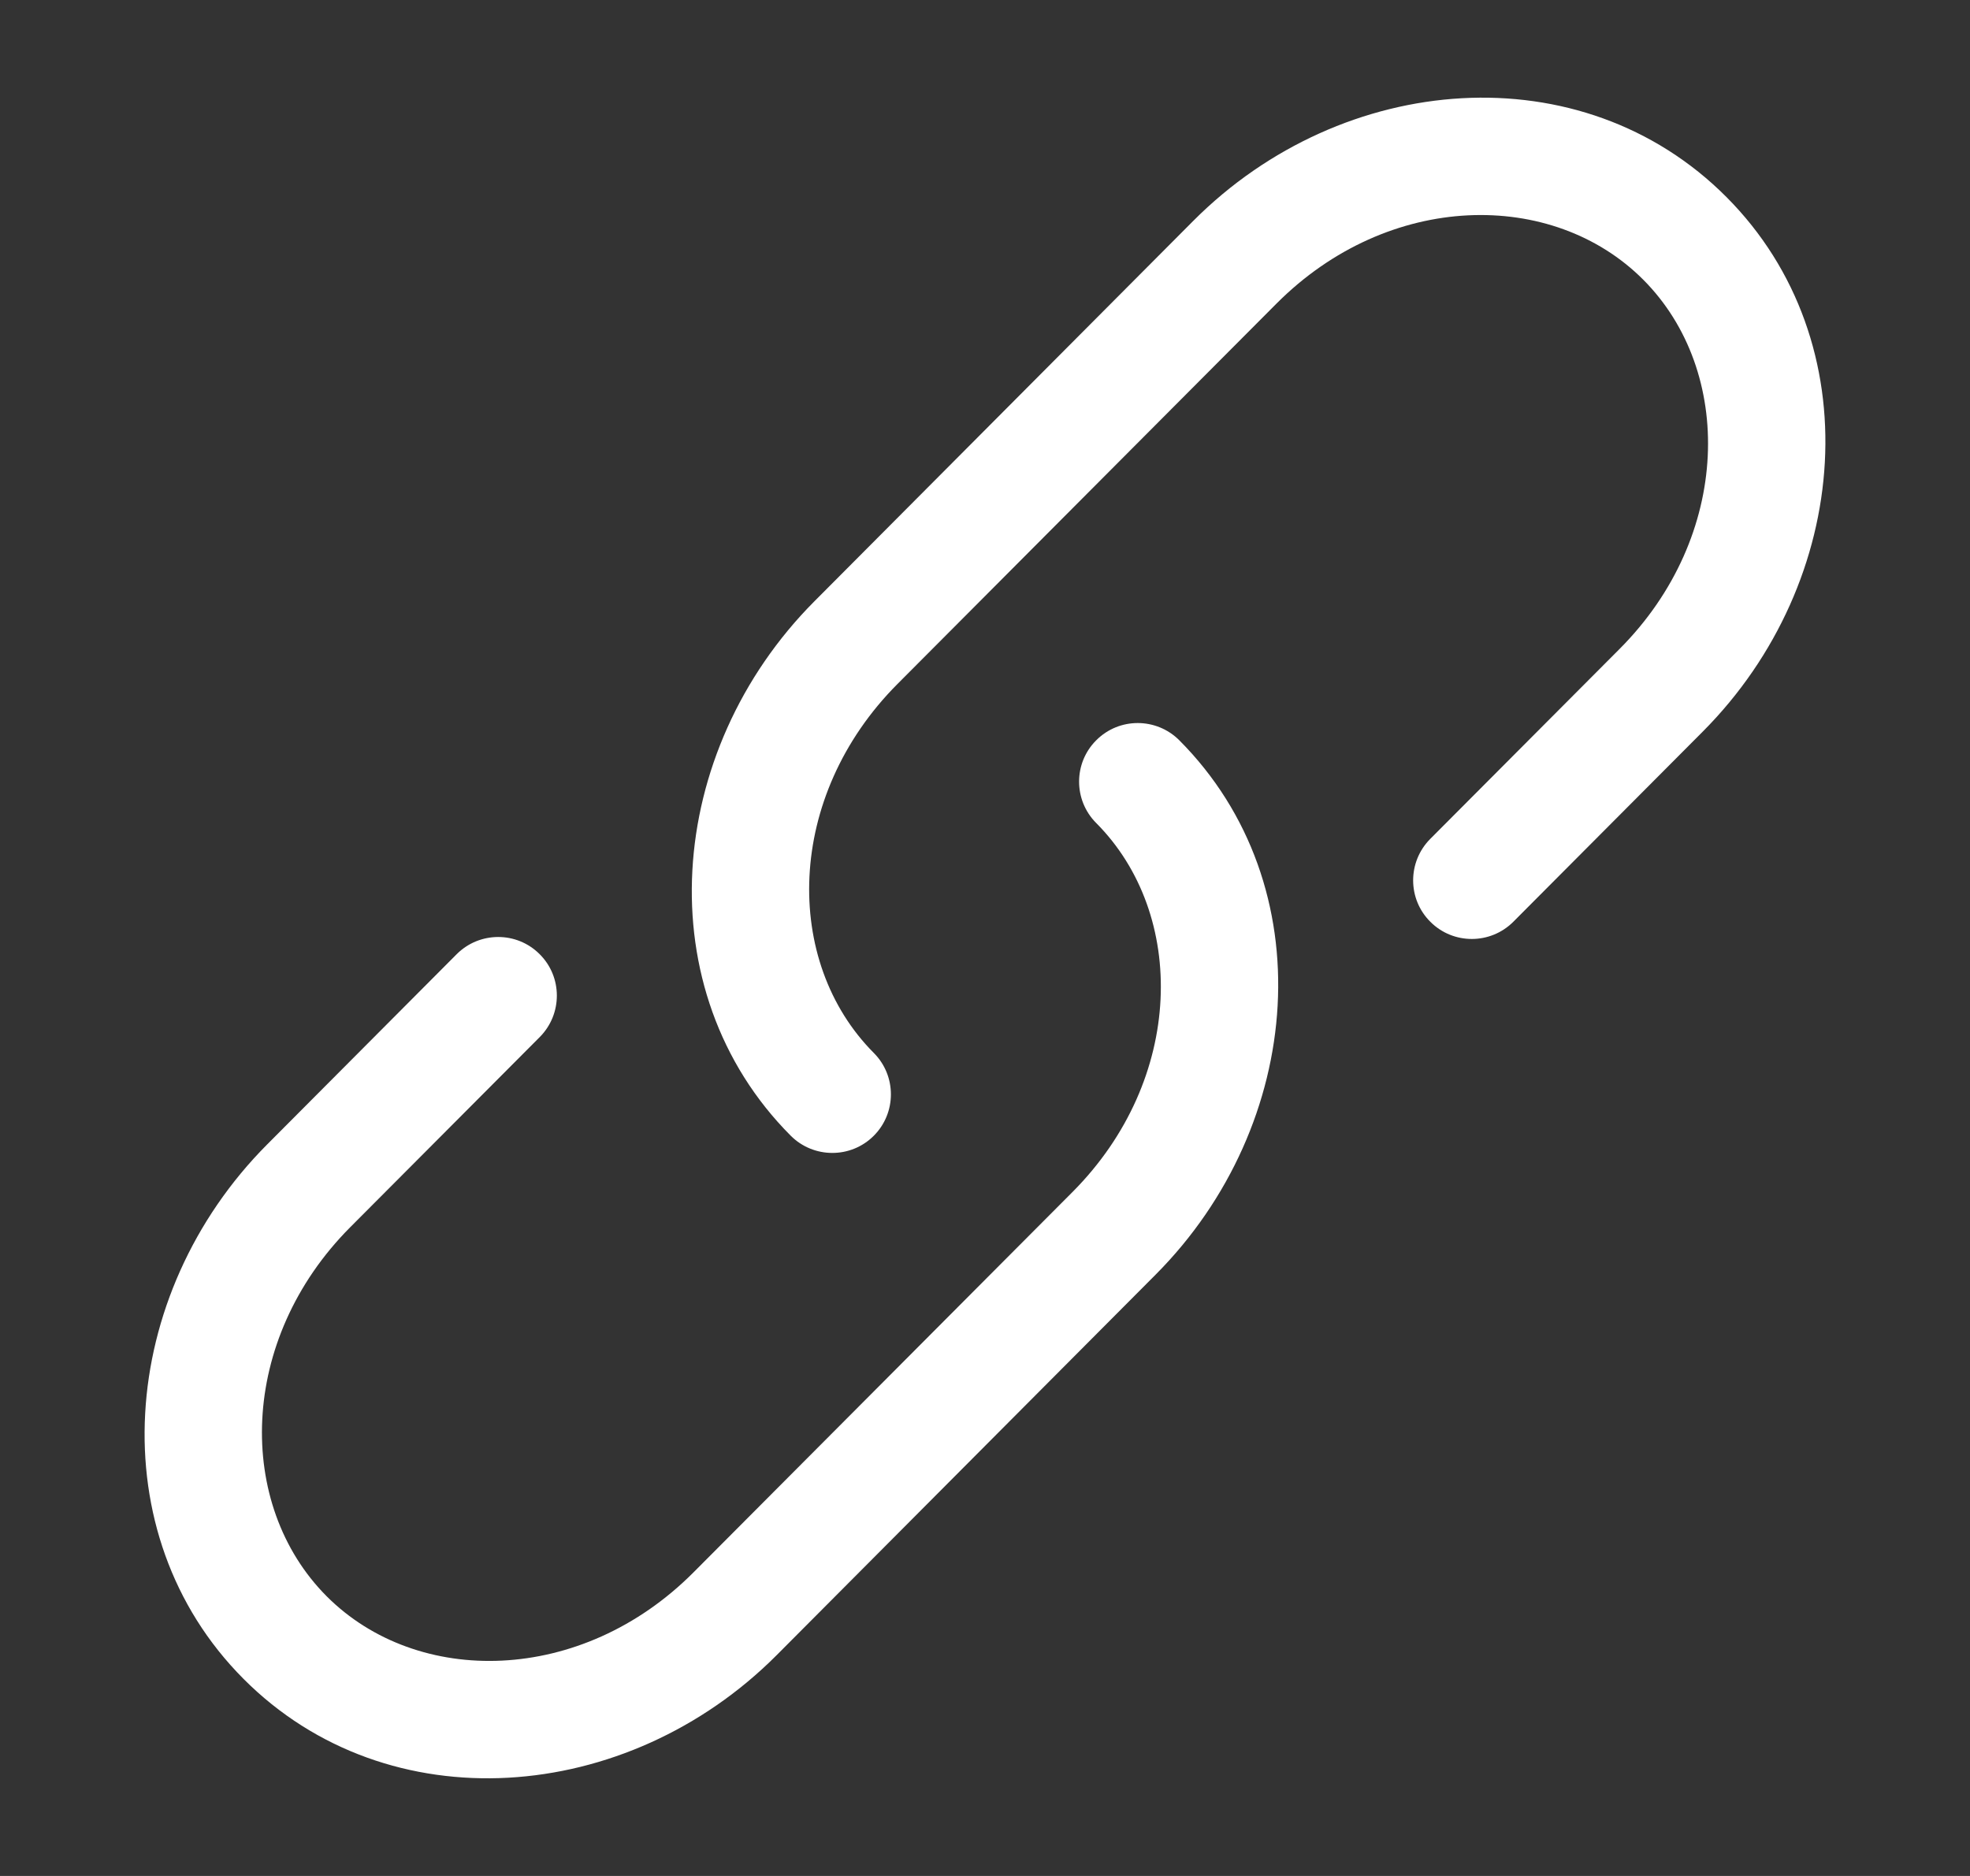
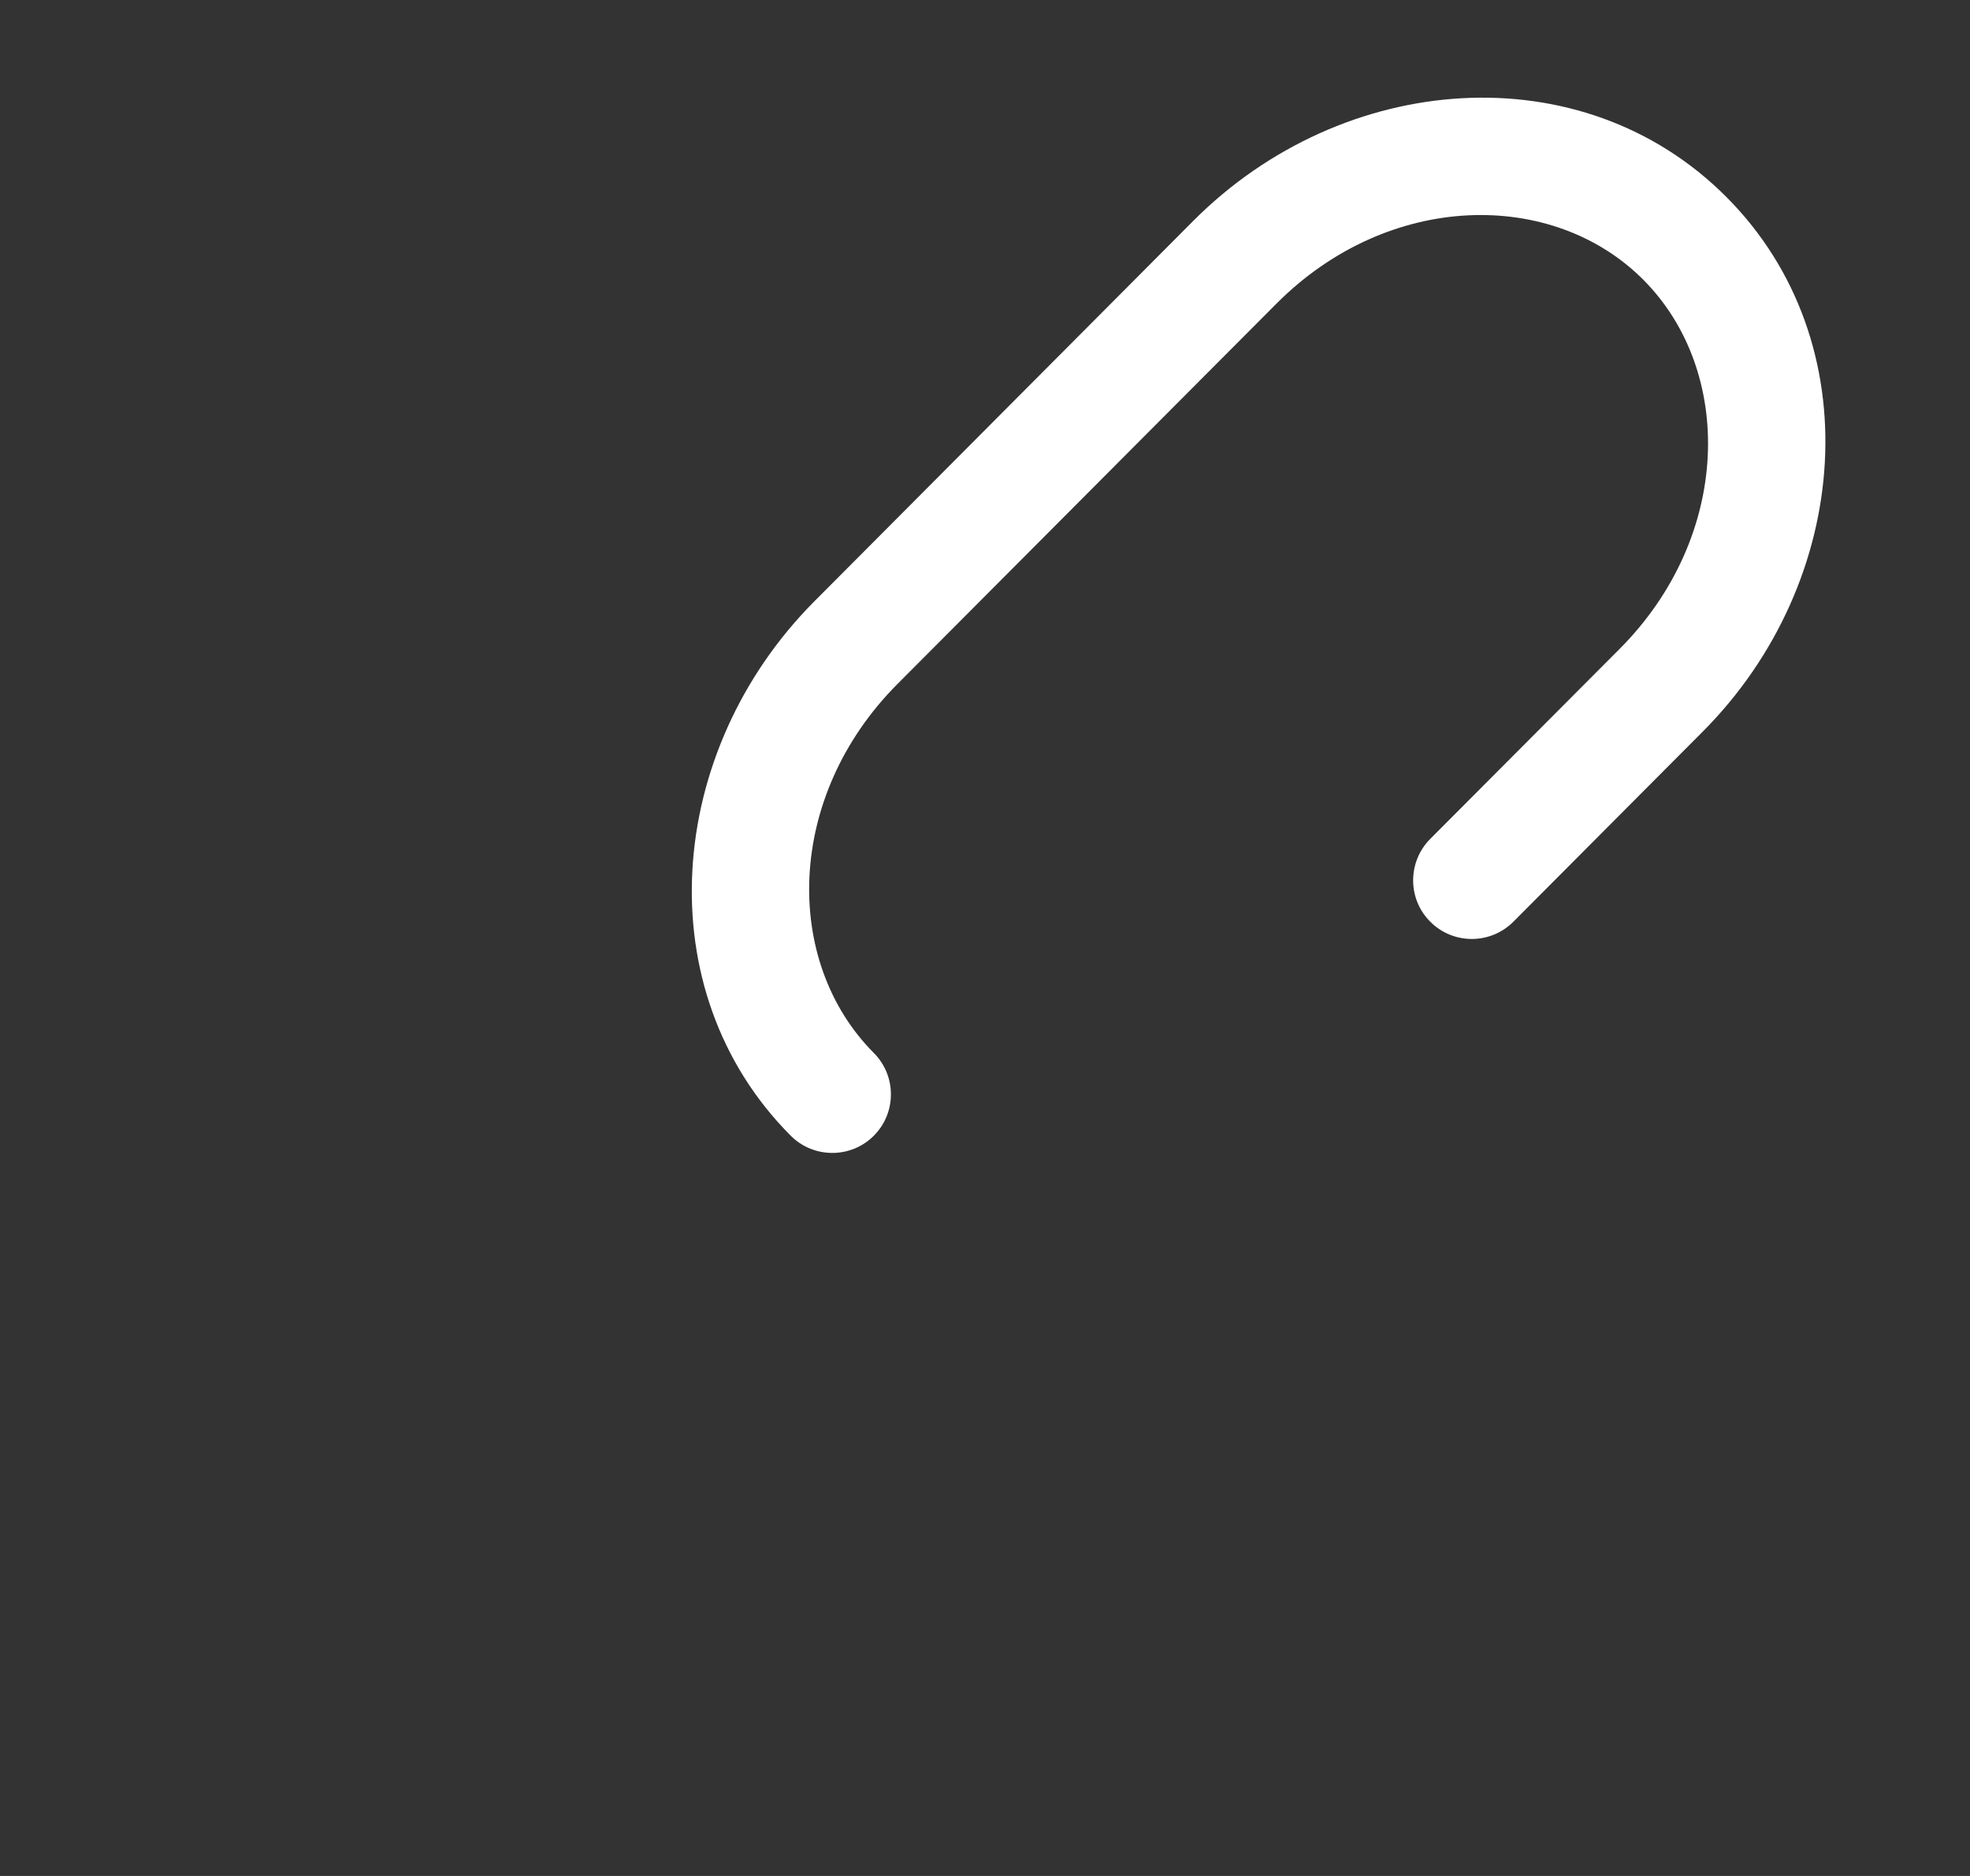
<svg xmlns="http://www.w3.org/2000/svg" width="21" height="20" viewBox="0 0 21 20" fill="none">
  <rect x="0" y="0" width="21" height="20" fill="#333333" stroke="none" />
  <path d="M13.607 3.237C14.802 2.037 16.551 2.012 17.518 2.983C18.488 3.957 18.462 5.716 17.266 6.917L15.246 8.944C15.003 9.189 15.003 9.585 15.248 9.828C15.492 10.072 15.888 10.071 16.132 9.827L18.152 7.799C19.744 6.2 19.944 3.647 18.404 2.101C16.862 0.553 14.315 0.755 12.721 2.354L8.682 6.41C7.089 8.009 6.889 10.562 8.429 12.108C8.673 12.352 9.069 12.353 9.313 12.11C9.558 11.866 9.558 11.47 9.315 11.226C8.345 10.252 8.371 8.493 9.567 7.292L13.607 3.237Z" fill="white" />
-   <path d="M12.571 7.892C12.327 7.648 11.931 7.647 11.687 7.891C11.442 8.134 11.442 8.53 11.685 8.774C12.655 9.748 12.629 11.507 11.433 12.708L7.393 16.763C6.198 17.963 4.449 17.988 3.481 17.017C2.512 16.043 2.538 14.284 3.734 13.083L5.754 11.056C5.997 10.811 5.997 10.415 5.752 10.172C5.508 9.928 5.112 9.929 4.868 10.173L2.848 12.201C1.256 13.8 1.056 16.353 2.596 17.899C4.138 19.447 6.685 19.245 8.279 17.646L12.318 13.59C13.911 11.991 14.111 9.438 12.571 7.892Z" fill="white" />
</svg>